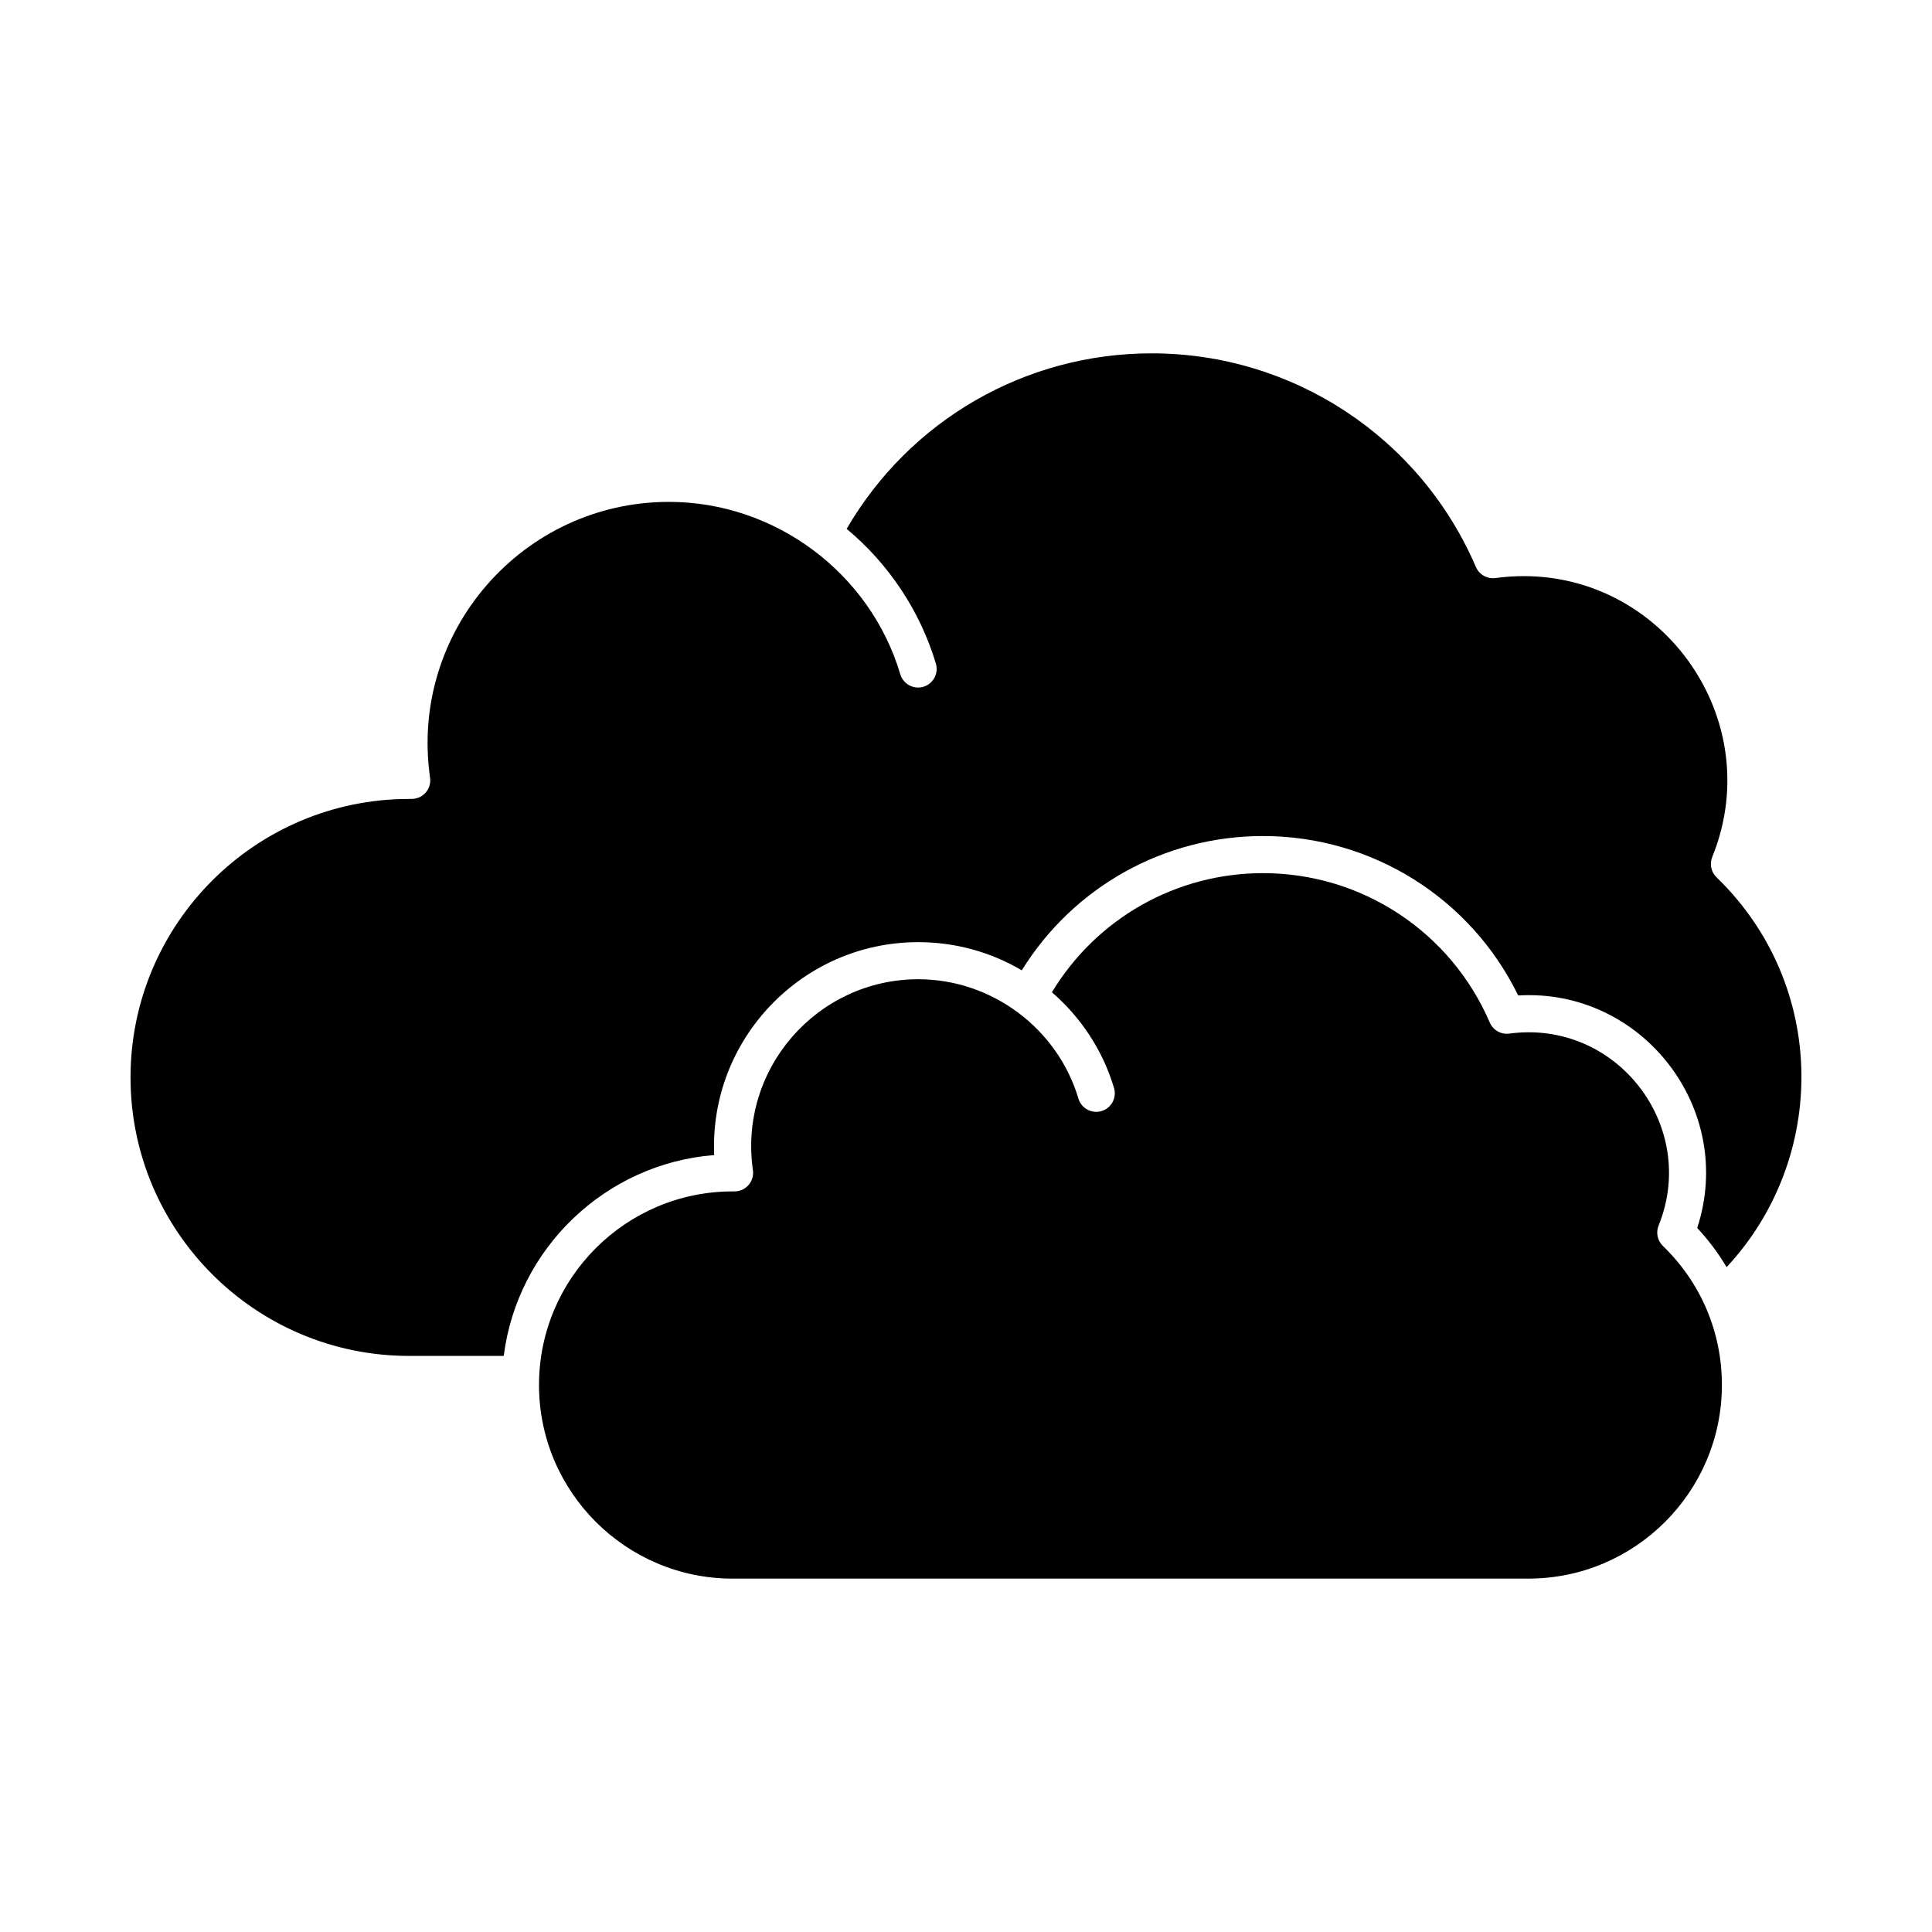
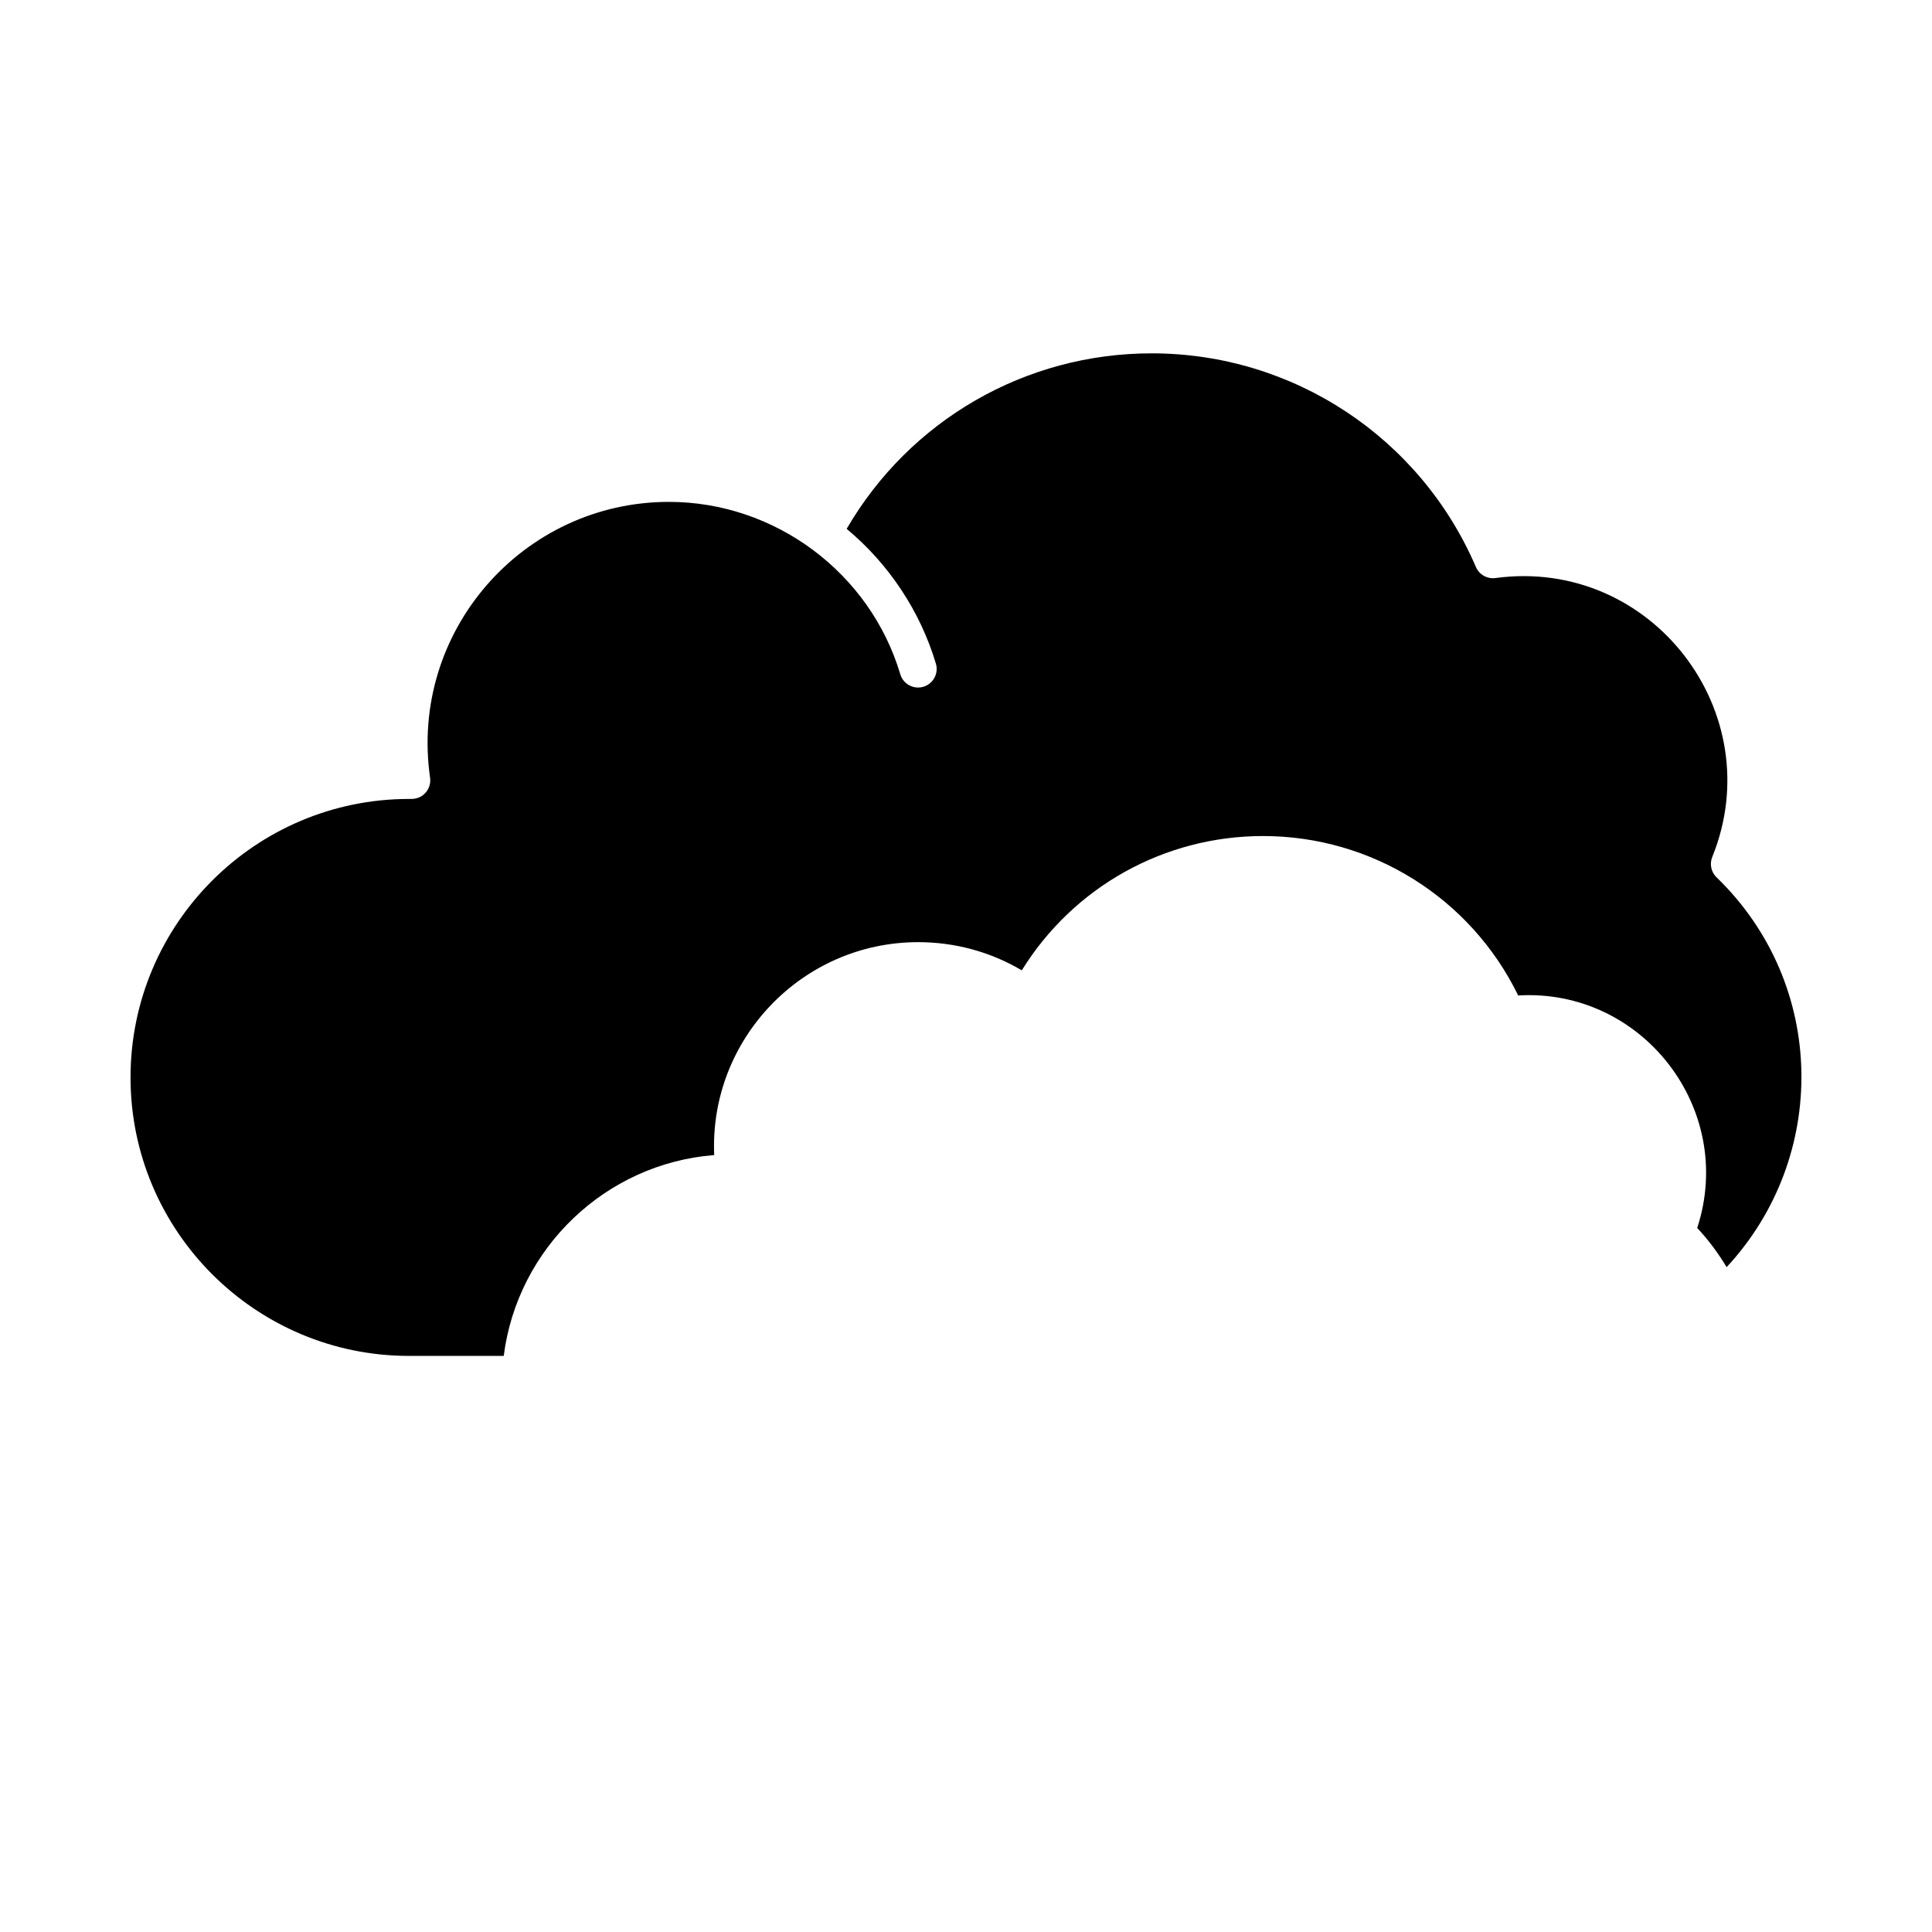
<svg xmlns="http://www.w3.org/2000/svg" fill="#000000" width="800px" height="800px" version="1.1" viewBox="144 144 512 512">
  <g>
-     <path d="m583.54 468.8c10.691-26.387-11.125-54.715-39.555-50.883-2.184 0.293-4.305-0.906-5.18-2.934-10.332-24.051-33.918-39.59-60.082-39.59-23.047 0-44.133 12-55.953 31.57 7.629 6.598 13.465 15.309 16.457 25.363 0.777 2.606-0.707 5.344-3.312 6.121-2.609 0.777-5.348-0.715-6.121-3.312-5.543-18.621-22.996-31.625-42.445-31.625-26.73 0-47.676 23.711-43.82 50.609 0.422 2.961-1.875 5.617-4.871 5.617h-0.508c-28.293 0-51.309 23.02-51.309 51.309 0 28.293 23.02 51.309 51.309 51.309h210.86c28.293 0 51.309-23.016 51.309-51.309 0-14.012-5.555-27.102-15.641-36.863-1.441-1.395-1.891-3.527-1.137-5.383z" />
    <path d="m598.9 376.5c-1.441-1.395-1.891-3.523-1.137-5.383 15.492-38.211-16.074-79.504-57.461-73.93-2.184 0.297-4.305-0.906-5.176-2.934-14.785-34.391-48.512-56.613-85.93-56.613-33.488 0-64.086 17.723-80.824 46.512 11.176 9.289 19.52 21.855 23.648 35.727 0.777 2.606-0.707 5.344-3.312 6.121-2.609 0.777-5.348-0.715-6.121-3.312-8.004-26.898-33.219-45.684-61.312-45.684-38.68 0-68.855 34.316-63.301 73.105 0.203 1.41-0.219 2.844-1.152 3.922-1.773 2.047-4.16 1.648-4.43 1.699-40.695 0-73.801 33.105-73.801 73.801 0 40.695 33.105 73.801 73.801 73.801h25.102c3.613-28.496 26.895-50.941 55.777-53.227-1.336-30.594 23.238-56.422 54.07-56.422 9.594 0 19.043 2.504 27.441 7.469 13.68-22.086 37.707-35.59 63.934-35.59 28.891 0 55.051 16.469 67.617 42.25 32.859-1.949 57.746 30.086 47.445 61.613 2.996 3.211 5.59 6.695 7.793 10.383 26.938-28.945 26.789-74.801-2.672-103.31z" />
  </g>
</svg>